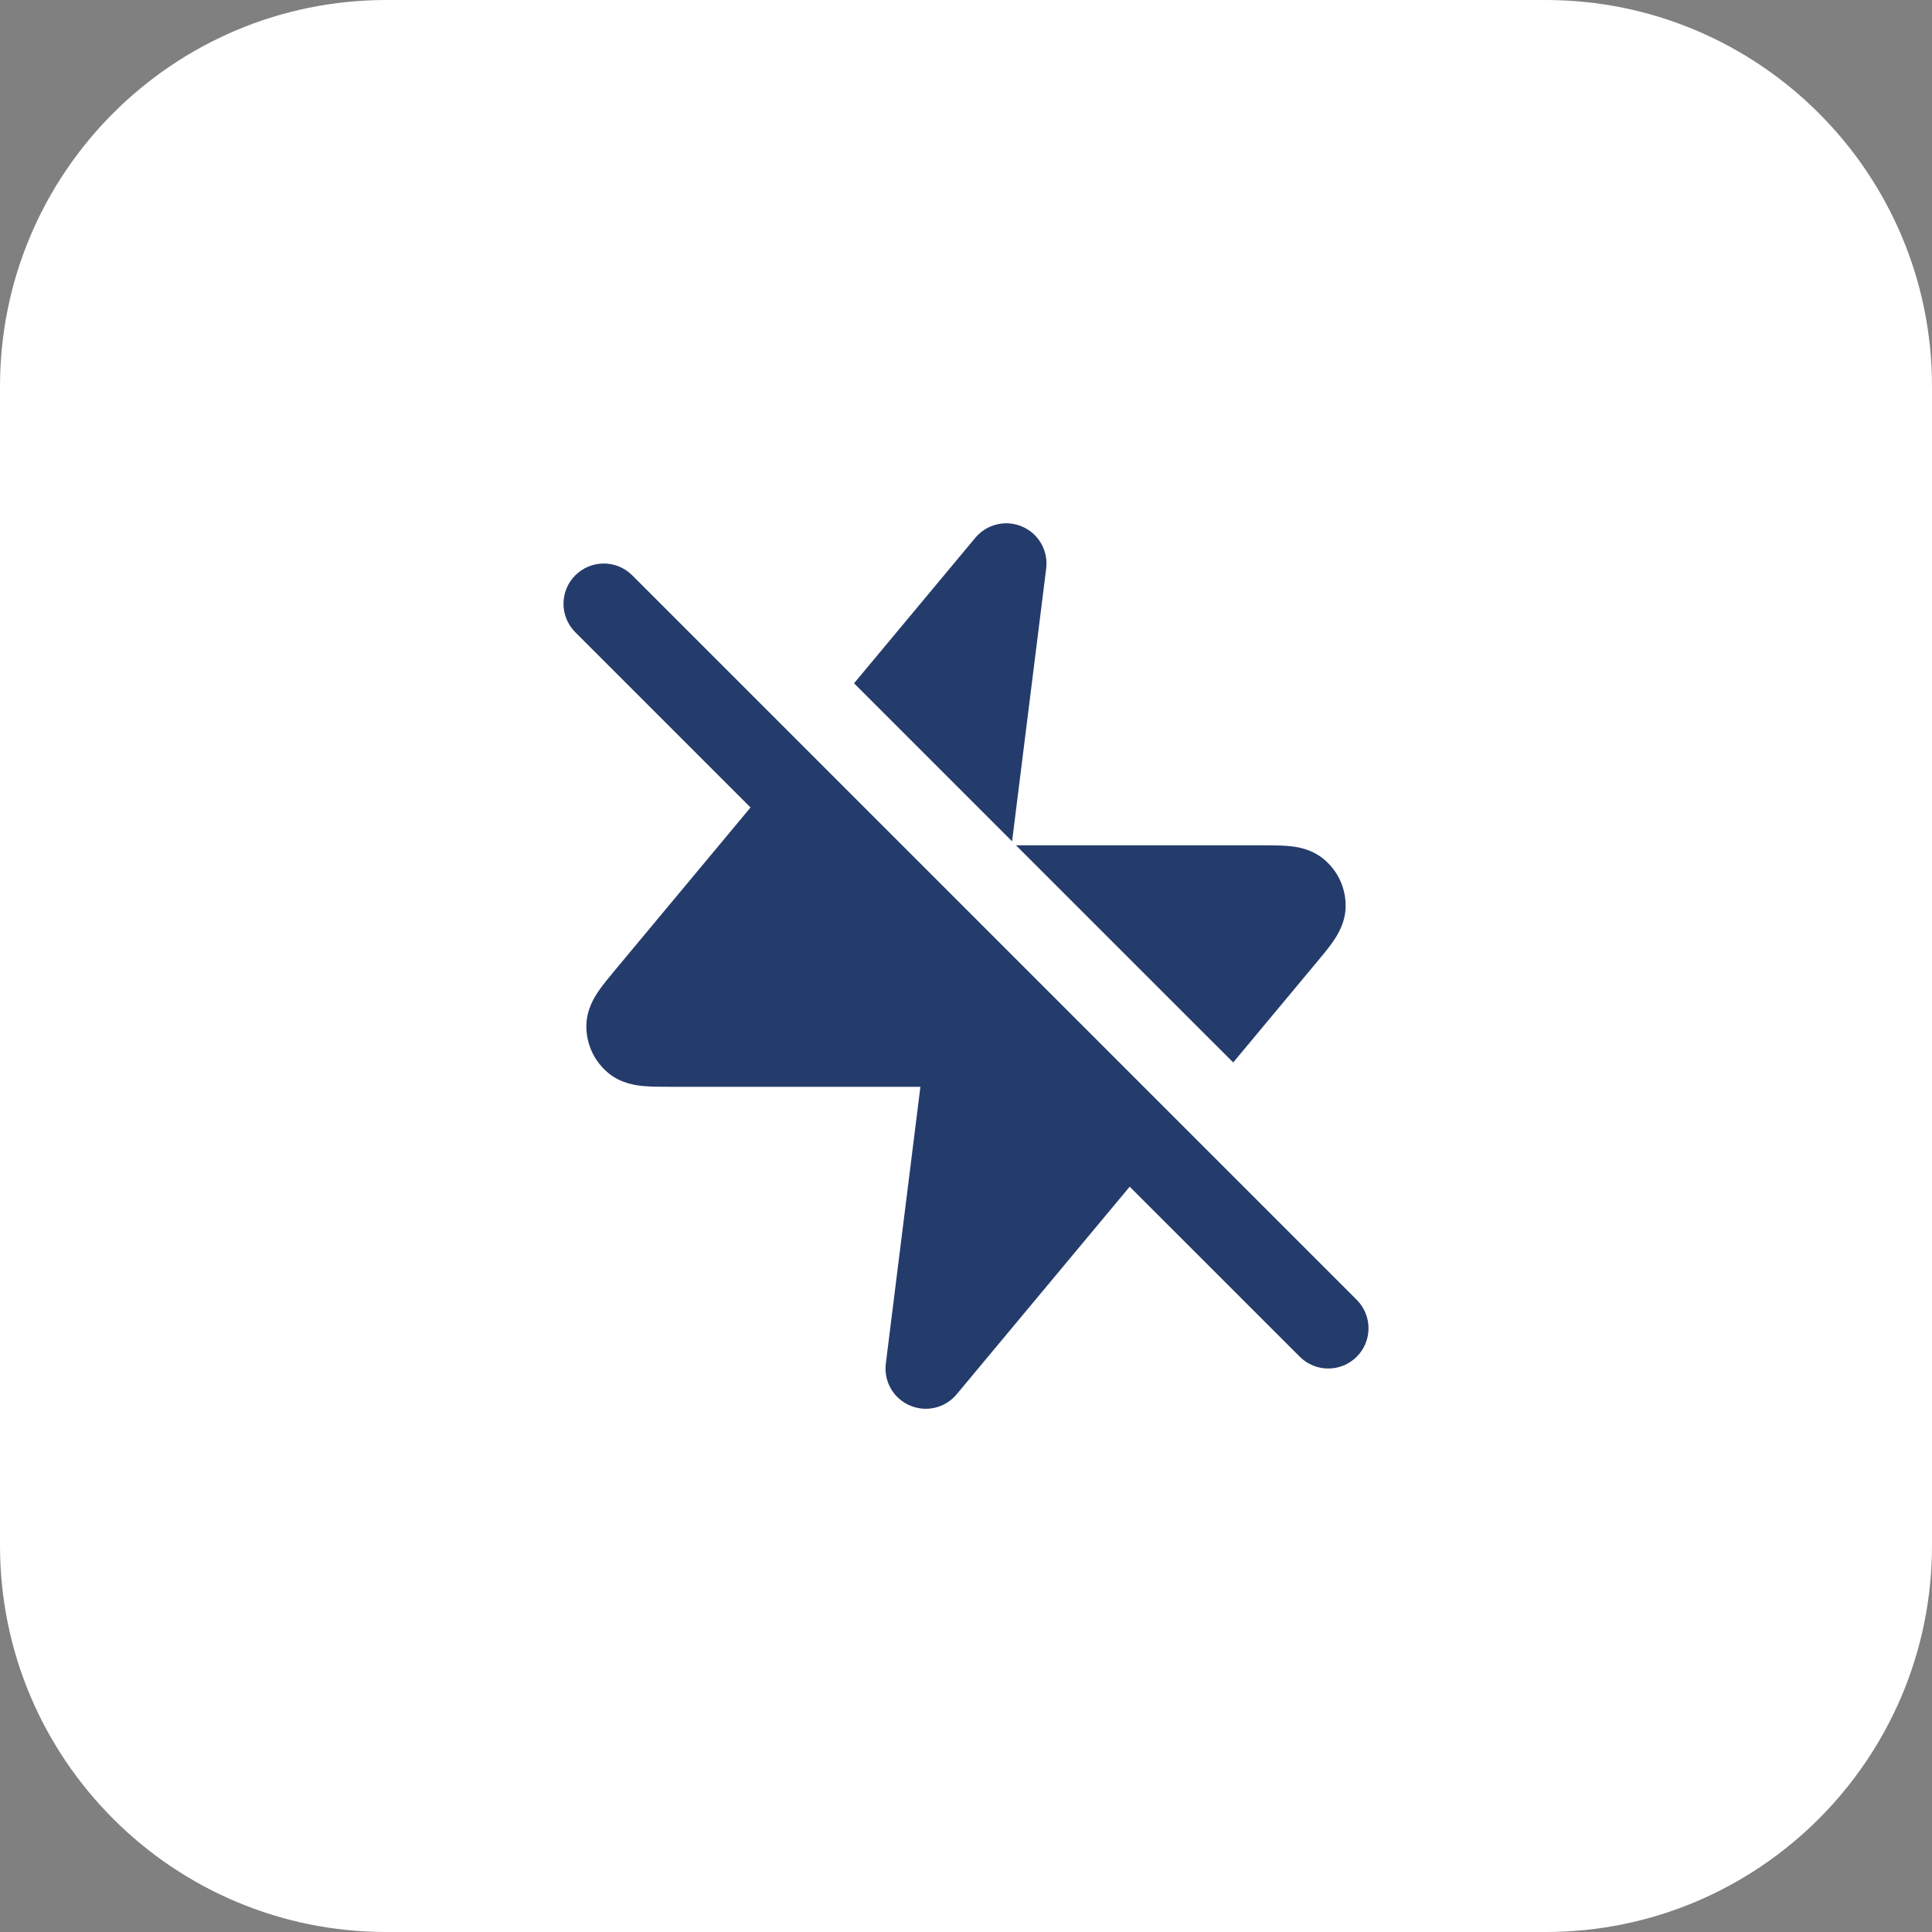
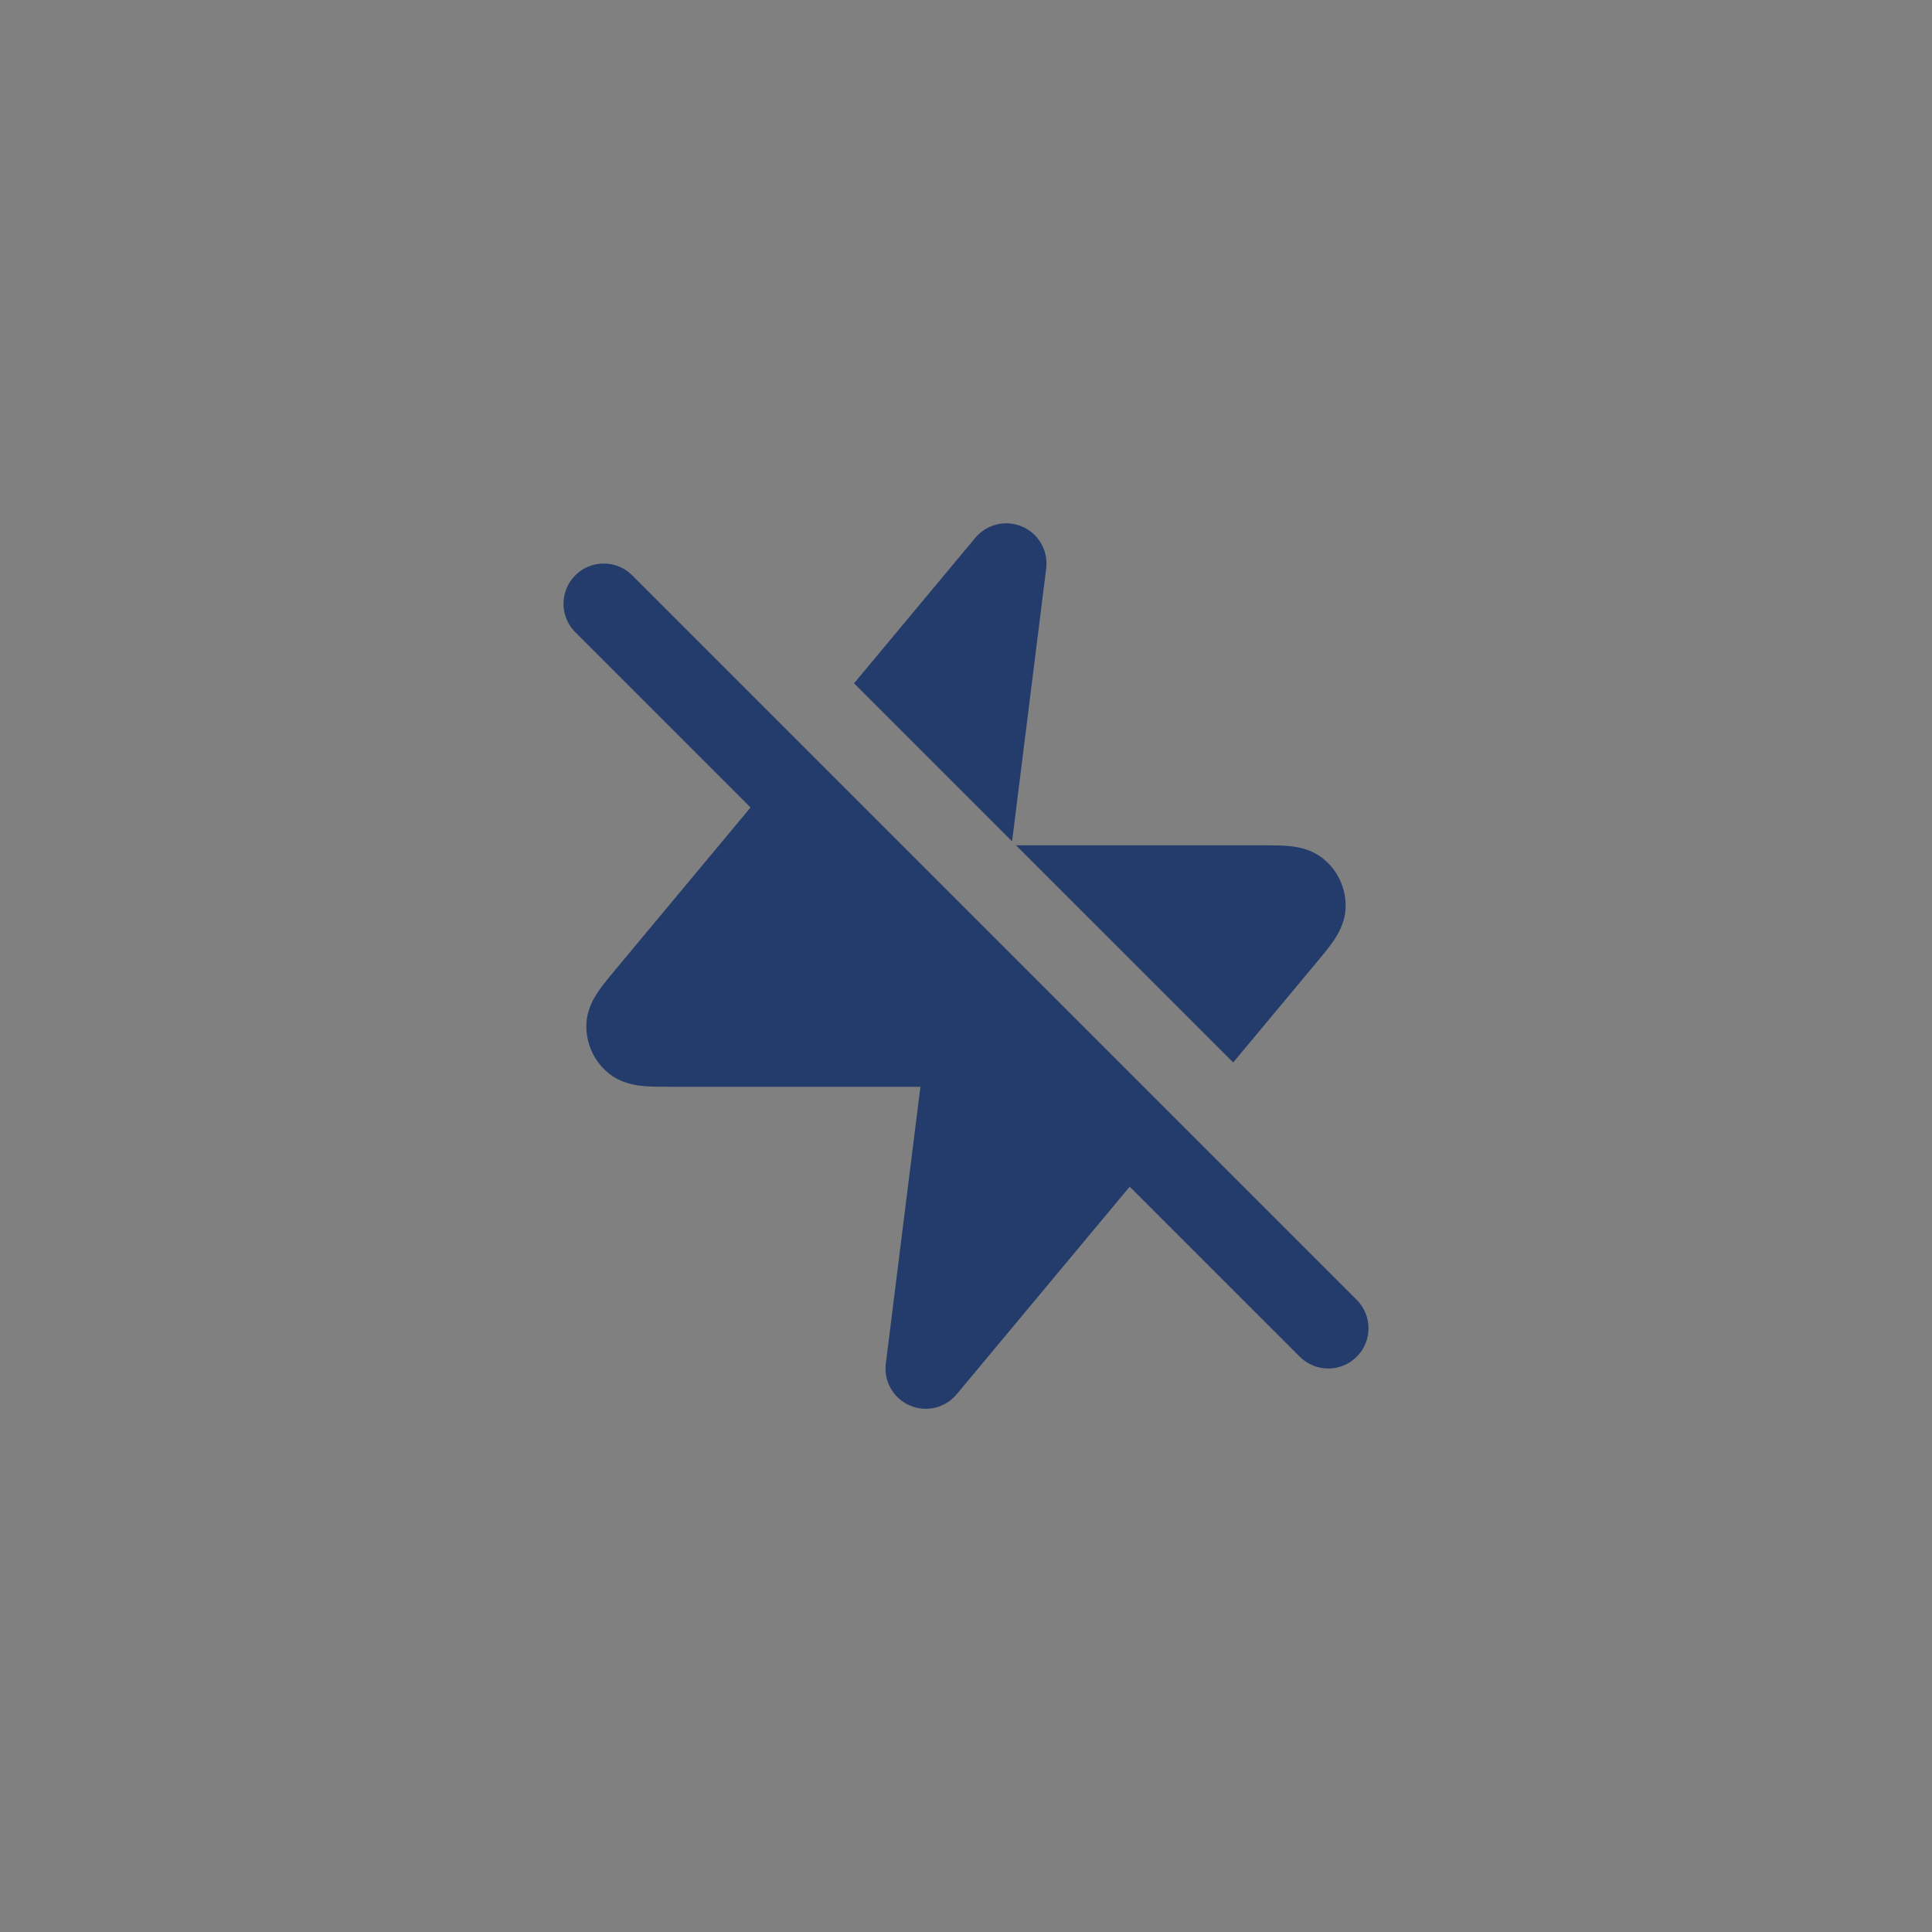
<svg xmlns="http://www.w3.org/2000/svg" width="40" height="40" viewBox="0 0 40 40" fill="none">
  <rect x="0" y="0" width="40" height="40" fill="#808080" stroke="none" />
-   <path d="M0 8C0 3.582 3.582 0 8 0H32C36.418 0 40 3.582 40 8V32C40 36.418 36.418 40 32 40H8C3.582 40 0 36.418 0 32V8Z" fill="white" />
  <path fill-rule="evenodd" clip-rule="evenodd" d="M13.089 11.911C12.764 11.586 12.236 11.586 11.911 11.911C11.585 12.237 11.585 12.764 11.911 13.09L15.539 16.718L12.752 20.063C12.623 20.218 12.493 20.374 12.398 20.511C12.309 20.641 12.145 20.896 12.14 21.232C12.134 21.616 12.305 21.981 12.604 22.223C12.865 22.434 13.166 22.471 13.323 22.486C13.489 22.501 13.693 22.501 13.893 22.501L19.056 22.501L18.34 28.231C18.294 28.598 18.495 28.951 18.835 29.098C19.174 29.246 19.57 29.152 19.807 28.867L23.389 24.569L26.911 28.09C27.236 28.415 27.764 28.415 28.089 28.09C28.415 27.765 28.415 27.237 28.089 26.911C23.089 21.911 18.089 16.911 13.089 11.911Z" fill="#243C6B" />
  <path d="M25.532 21.997L27.248 19.938C27.377 19.784 27.507 19.628 27.602 19.49C27.691 19.36 27.855 19.105 27.86 18.77C27.866 18.385 27.695 18.02 27.396 17.779C27.135 17.567 26.834 17.53 26.677 17.516C26.511 17.501 26.307 17.501 26.106 17.501L21.035 17.501L25.532 21.997Z" fill="#243C6B" />
  <path d="M20.954 17.419L21.66 11.771C21.706 11.404 21.505 11.05 21.165 10.903C20.826 10.756 20.43 10.85 20.193 11.134L17.682 14.147L20.954 17.419Z" fill="#243C6B" />
</svg>